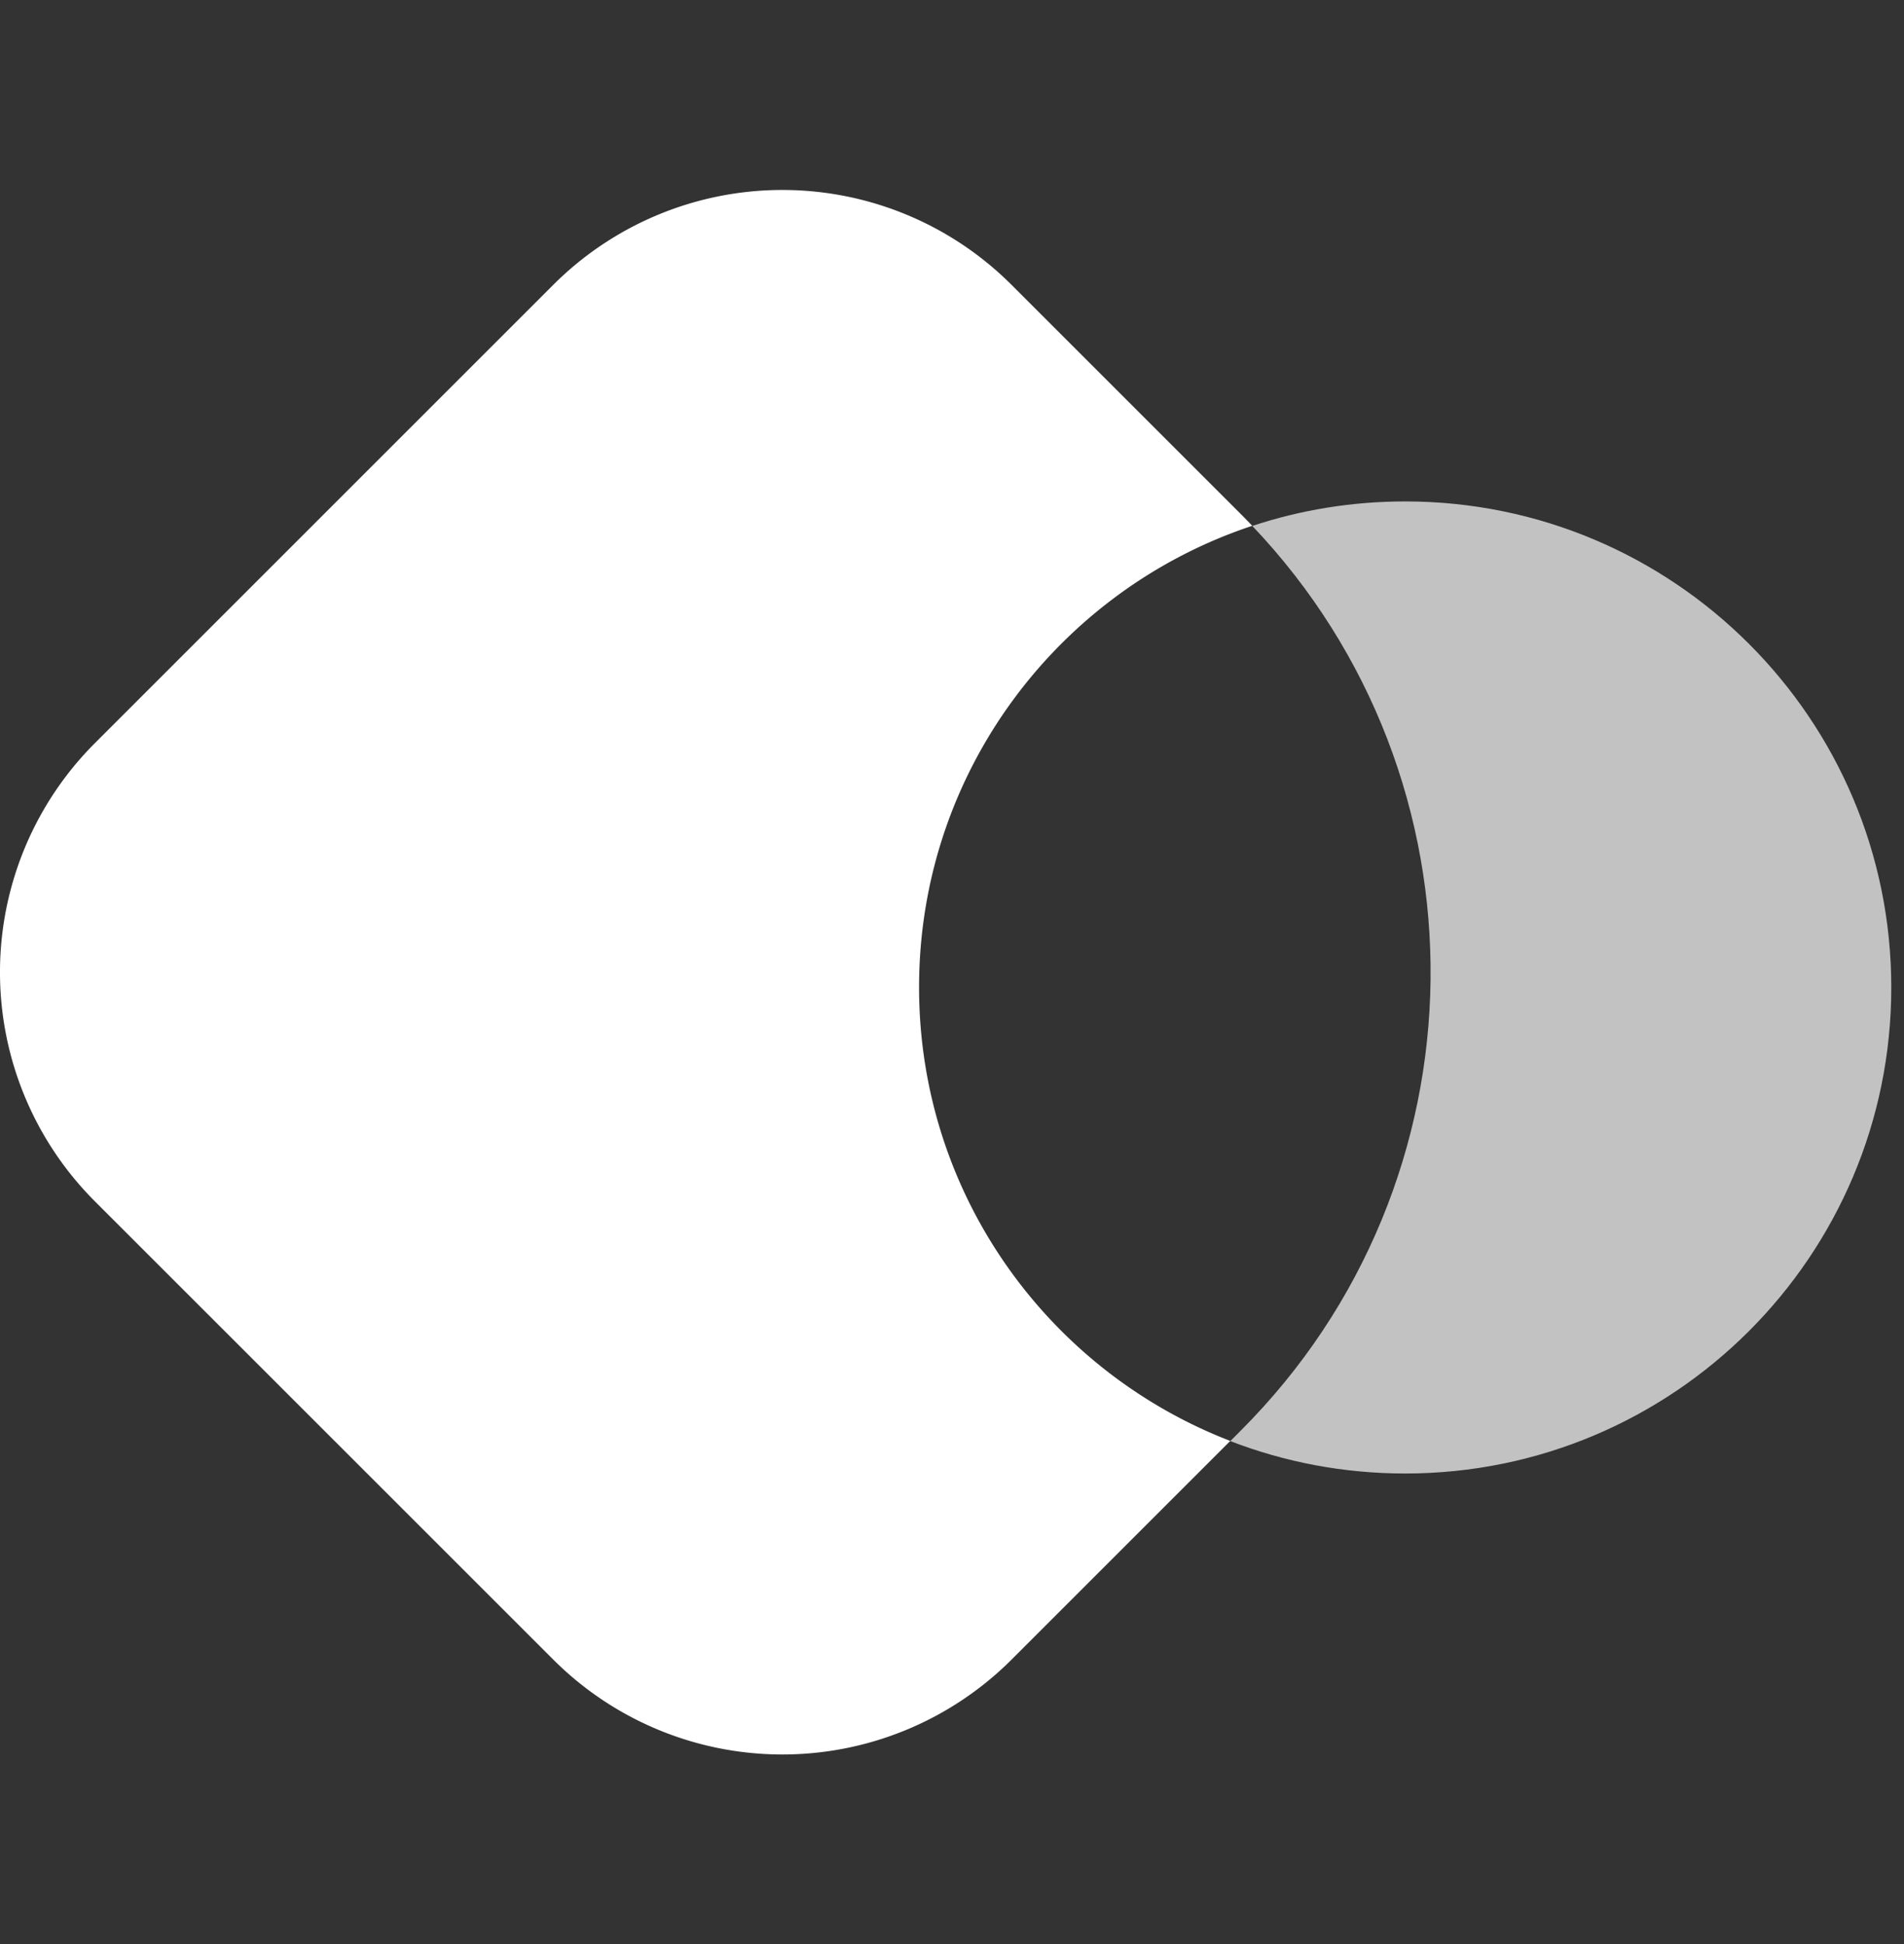
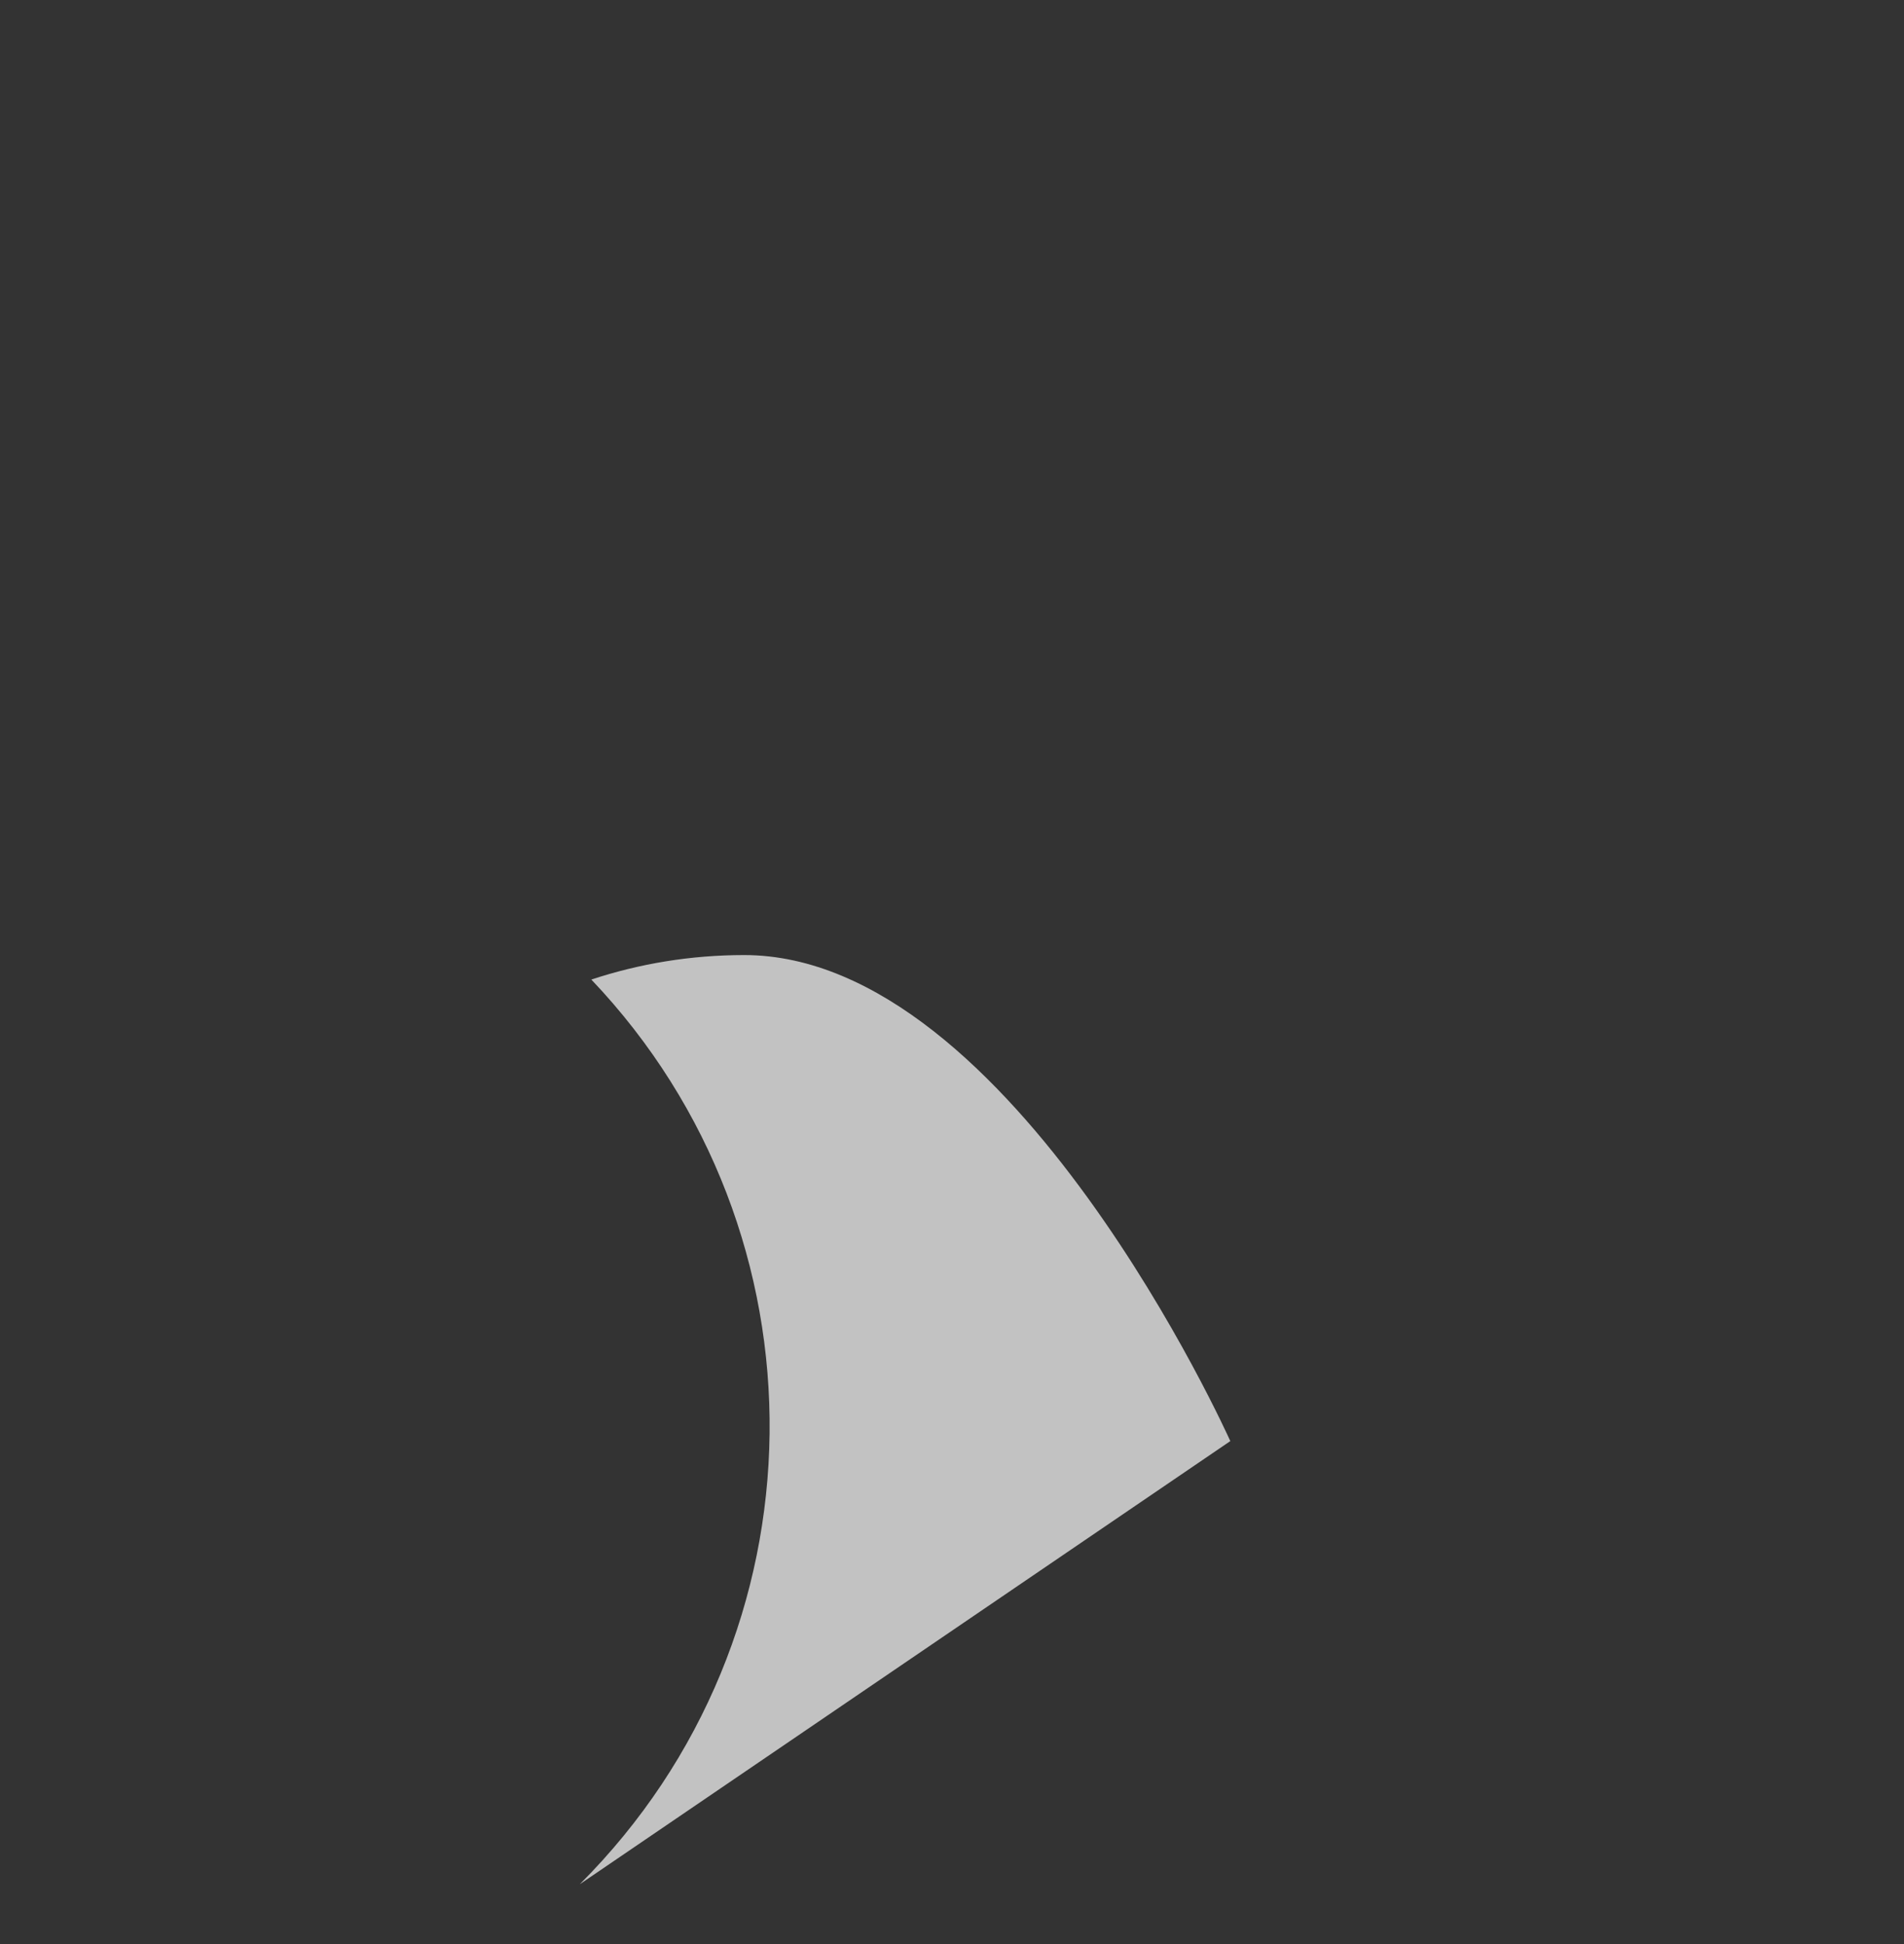
<svg xmlns="http://www.w3.org/2000/svg" width="47" height="48" fill="none">
  <rect width="100%" height="100%" fill="#333333" stroke="none" />
  <g fill="#fff">
-     <path d="M24.97 7.033a8 8 0 0 0-11.313 0L2.343 18.347a8 8 0 0 0 0 11.314l11.314 11.313a8 8 0 0 0 11.314 0l5.398-5.398c-4.494-1.734-7.682-6.094-7.682-11.2 0-5.308 3.447-9.812 8.225-11.394a16.997 16.997 0 0 0-.285-.292z" />
-     <path d="M30.37 35.58c1.339.517 2.795.8 4.316.8 6.628 0 12-5.373 12-12s-5.372-12-12-12c-1.318 0-2.587.212-3.773.605 5.962 6.268 5.867 16.184-.285 22.336z" opacity=".7" />
+     <path d="M30.37 35.58s-5.372-12-12-12c-1.318 0-2.587.212-3.773.605 5.962 6.268 5.867 16.184-.285 22.336z" opacity=".7" />
  </g>
</svg>